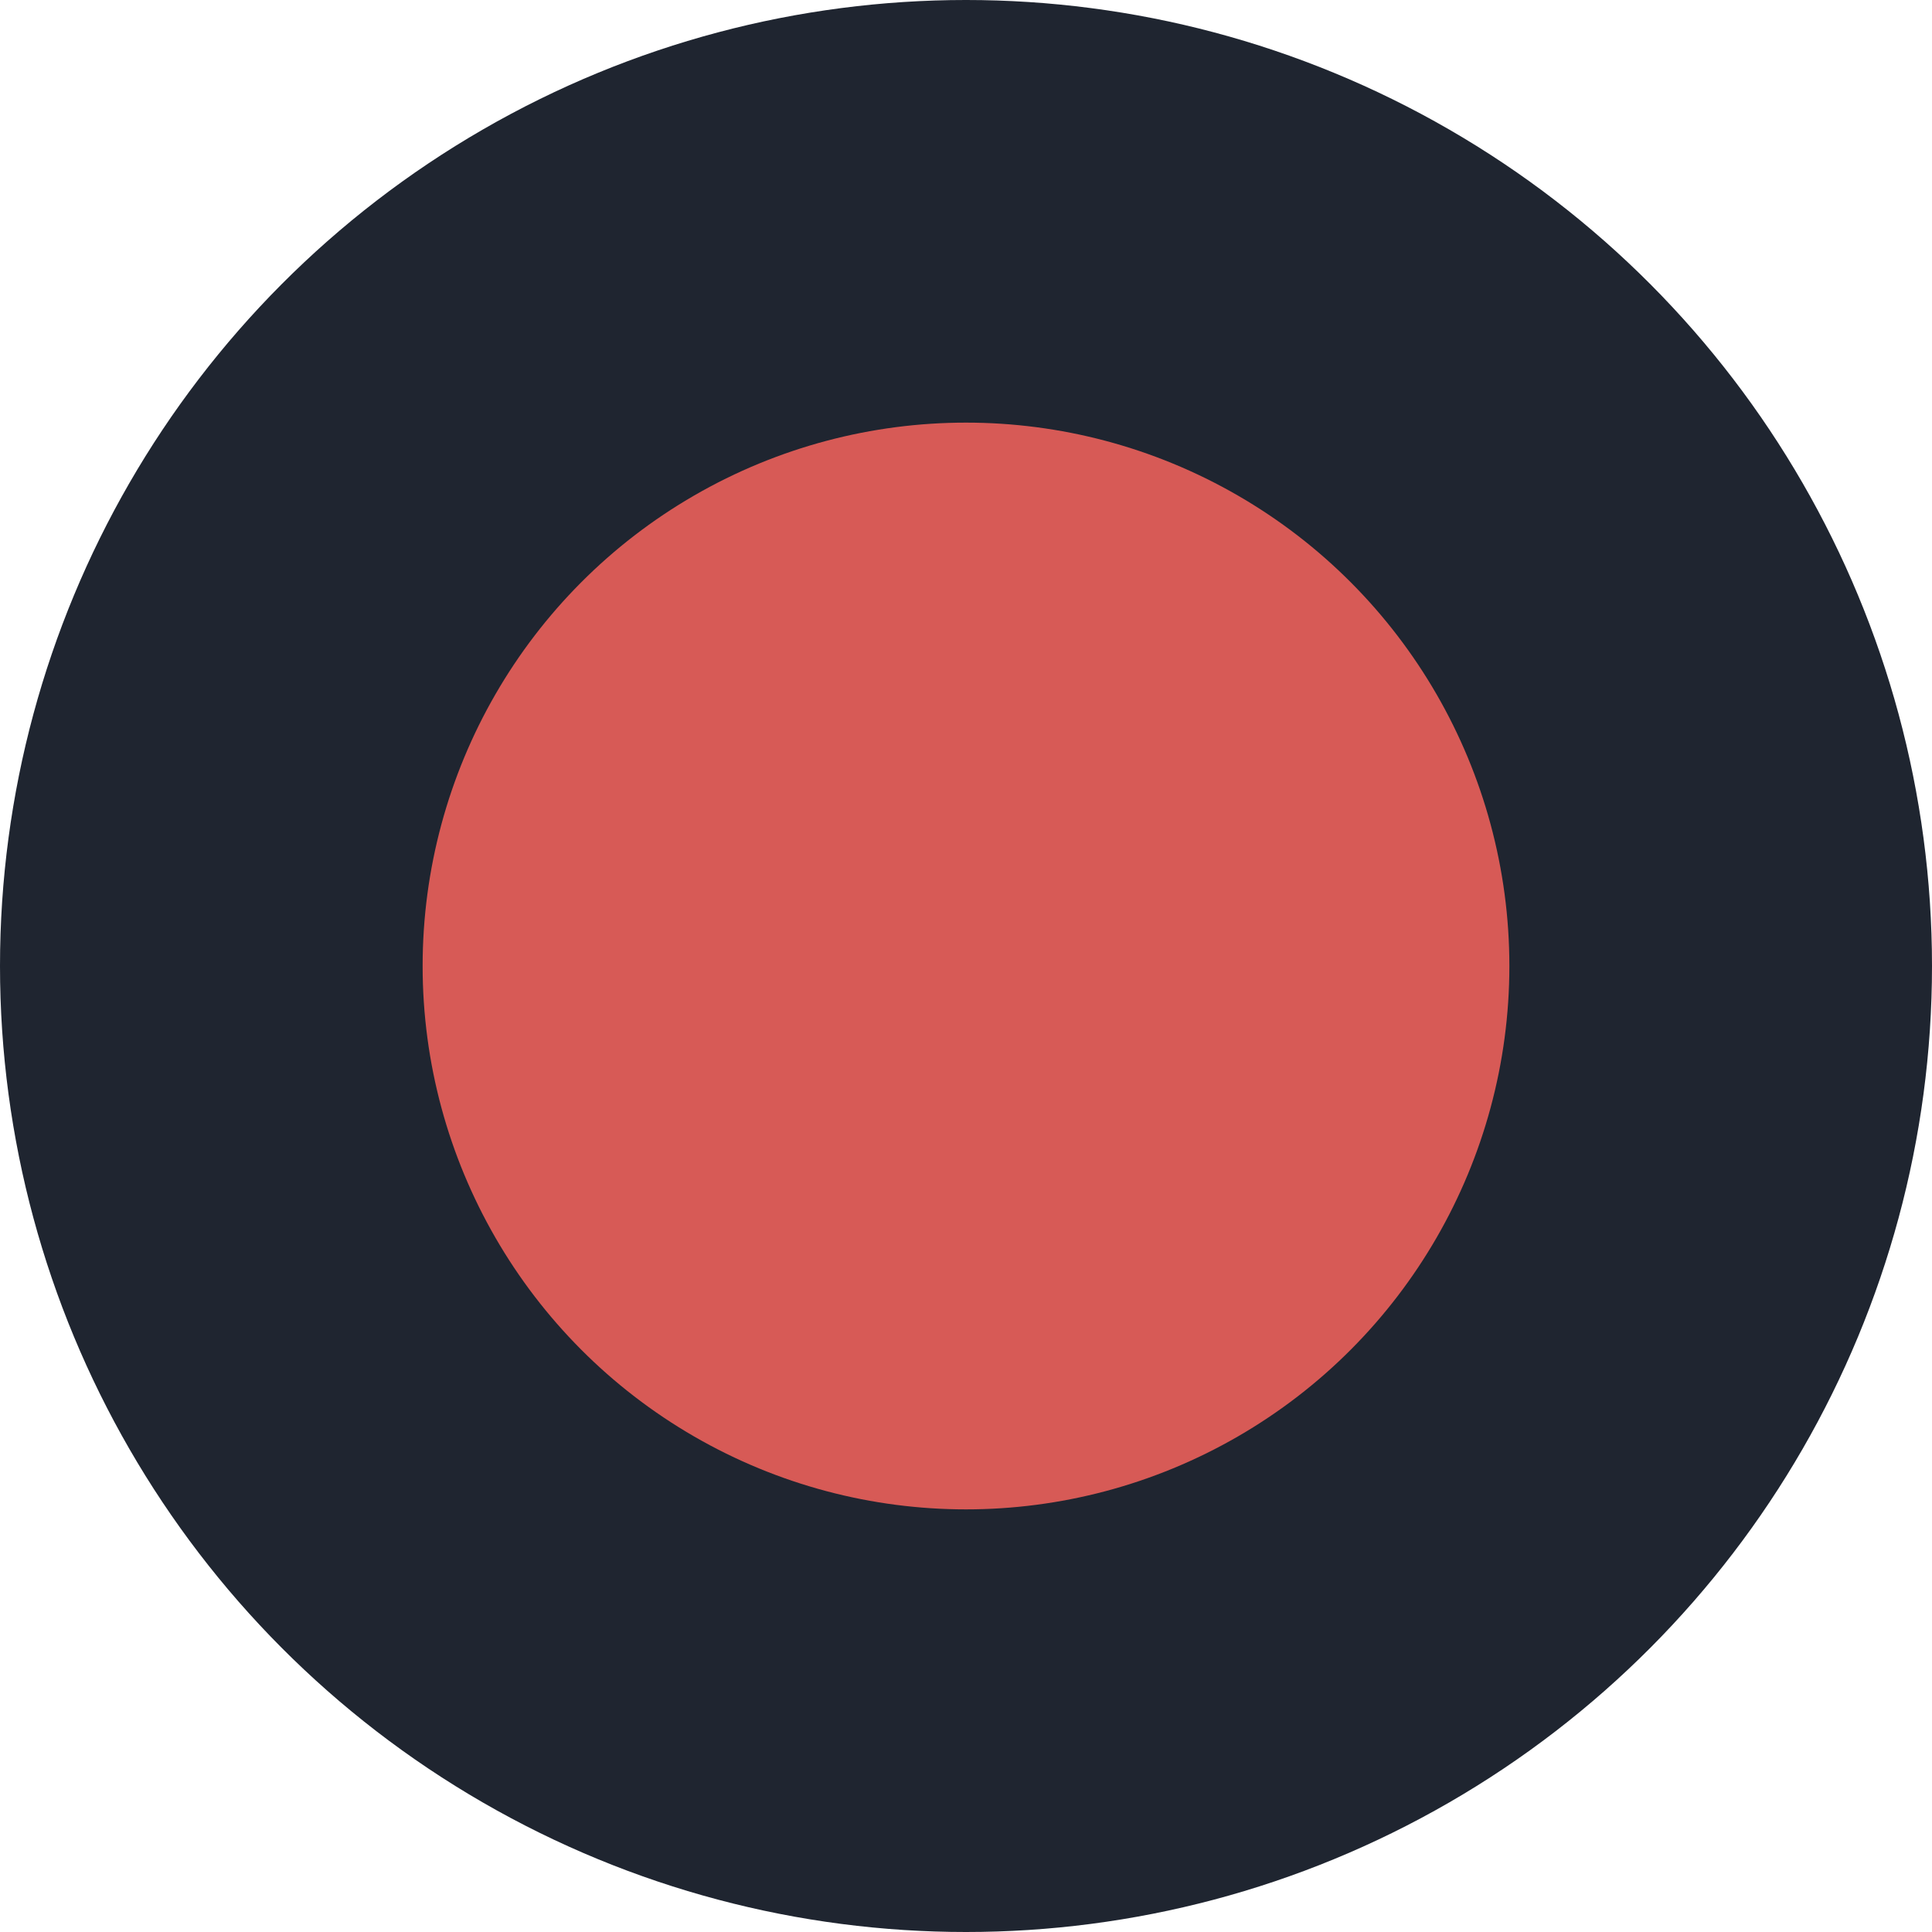
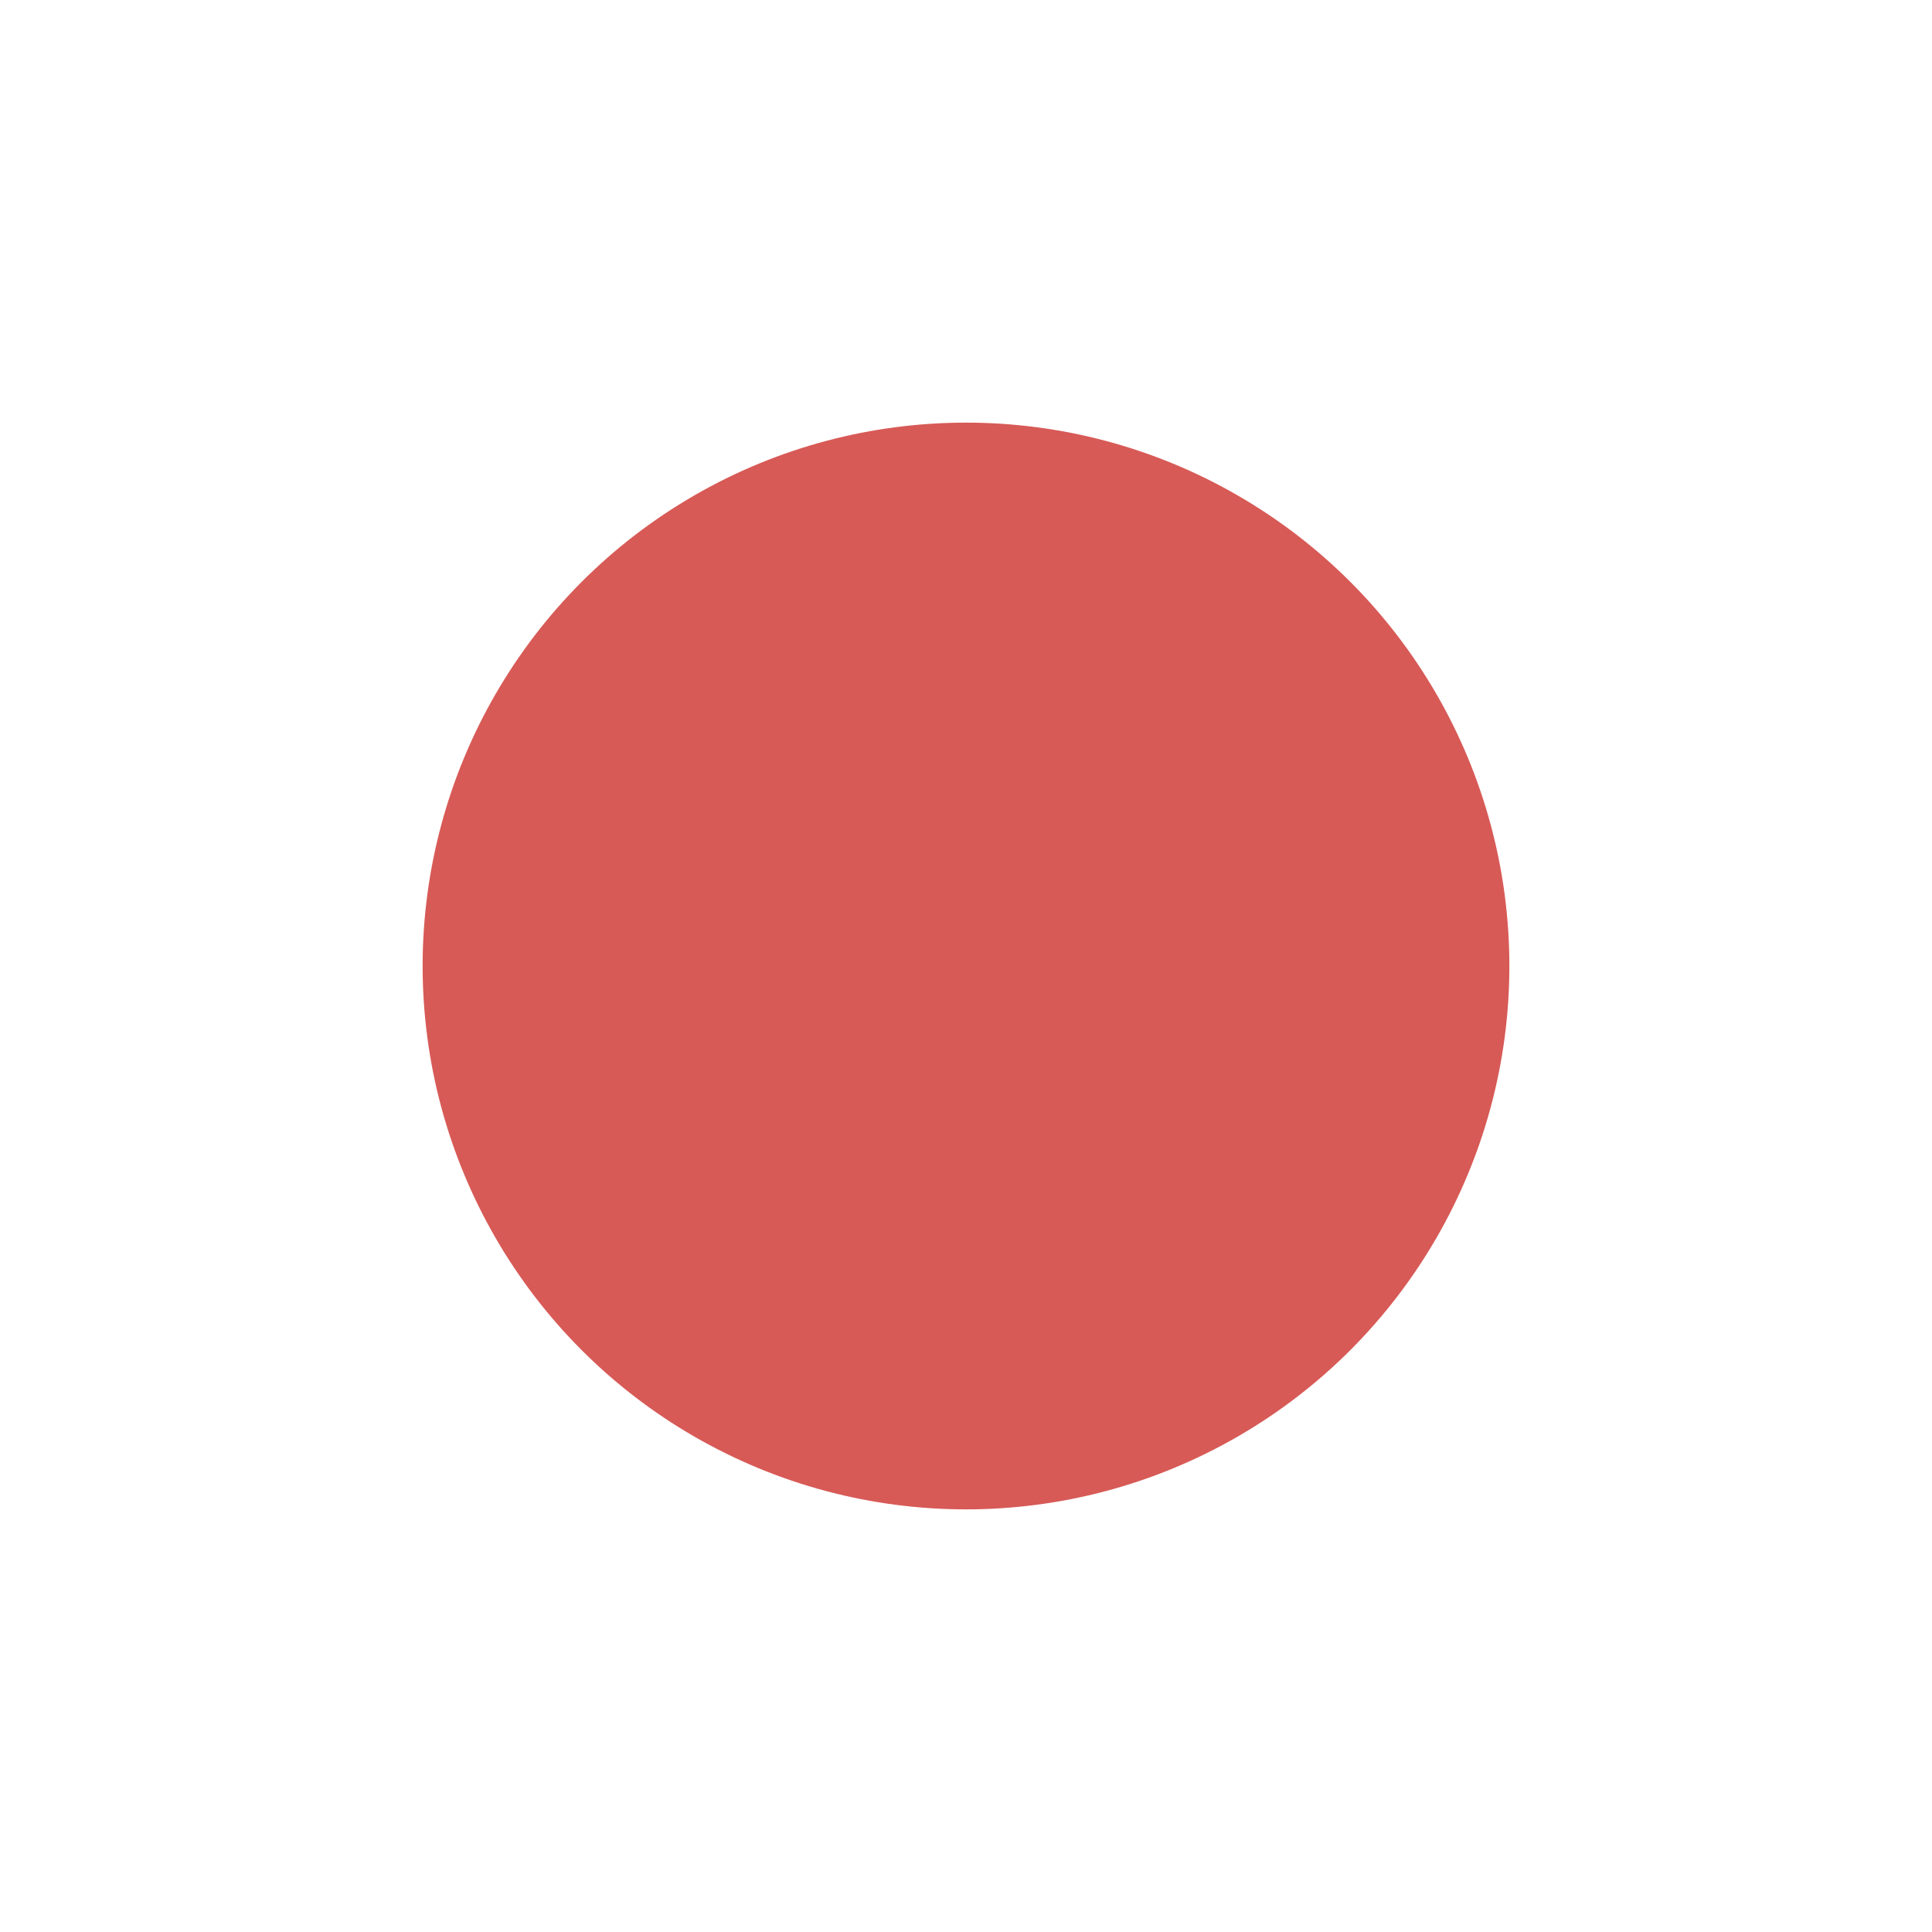
<svg xmlns="http://www.w3.org/2000/svg" width="128" height="128" viewBox="0 0 128 128">
-   <circle cx="64" cy="64" r="64" fill="#1f2530" />
  <circle cx="64" cy="64" r="36" fill="#d75a56" />
</svg>